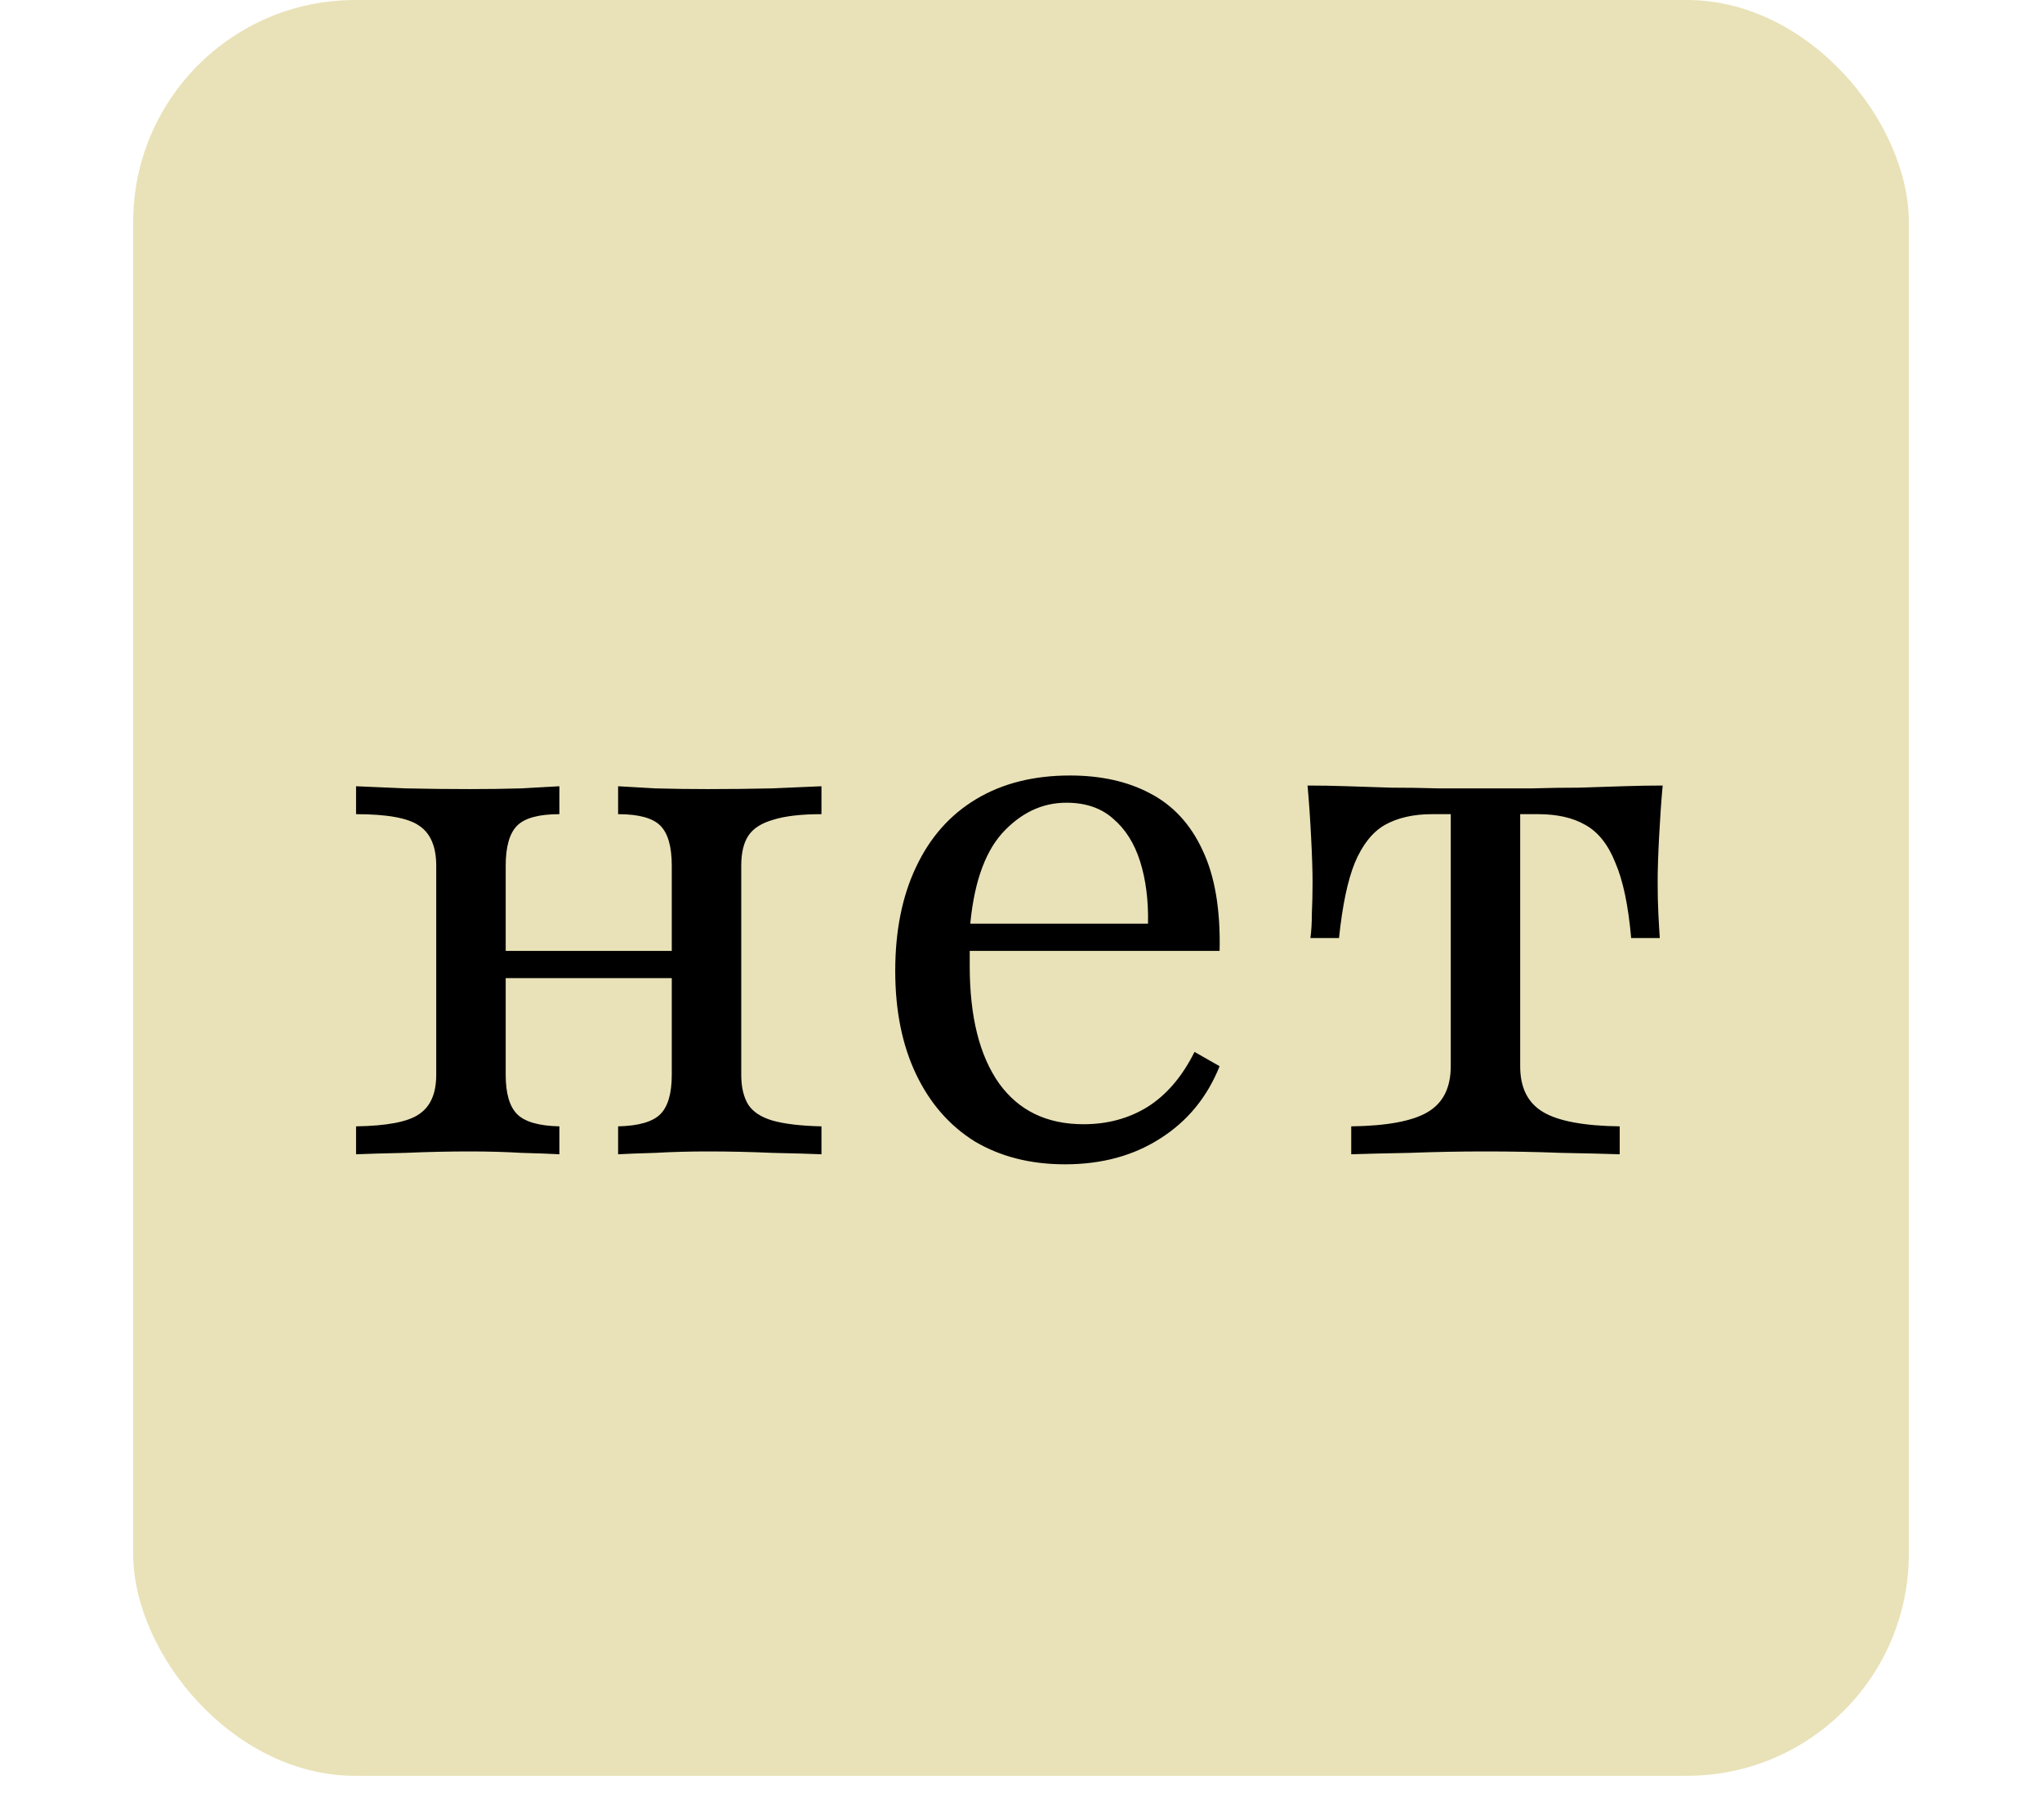
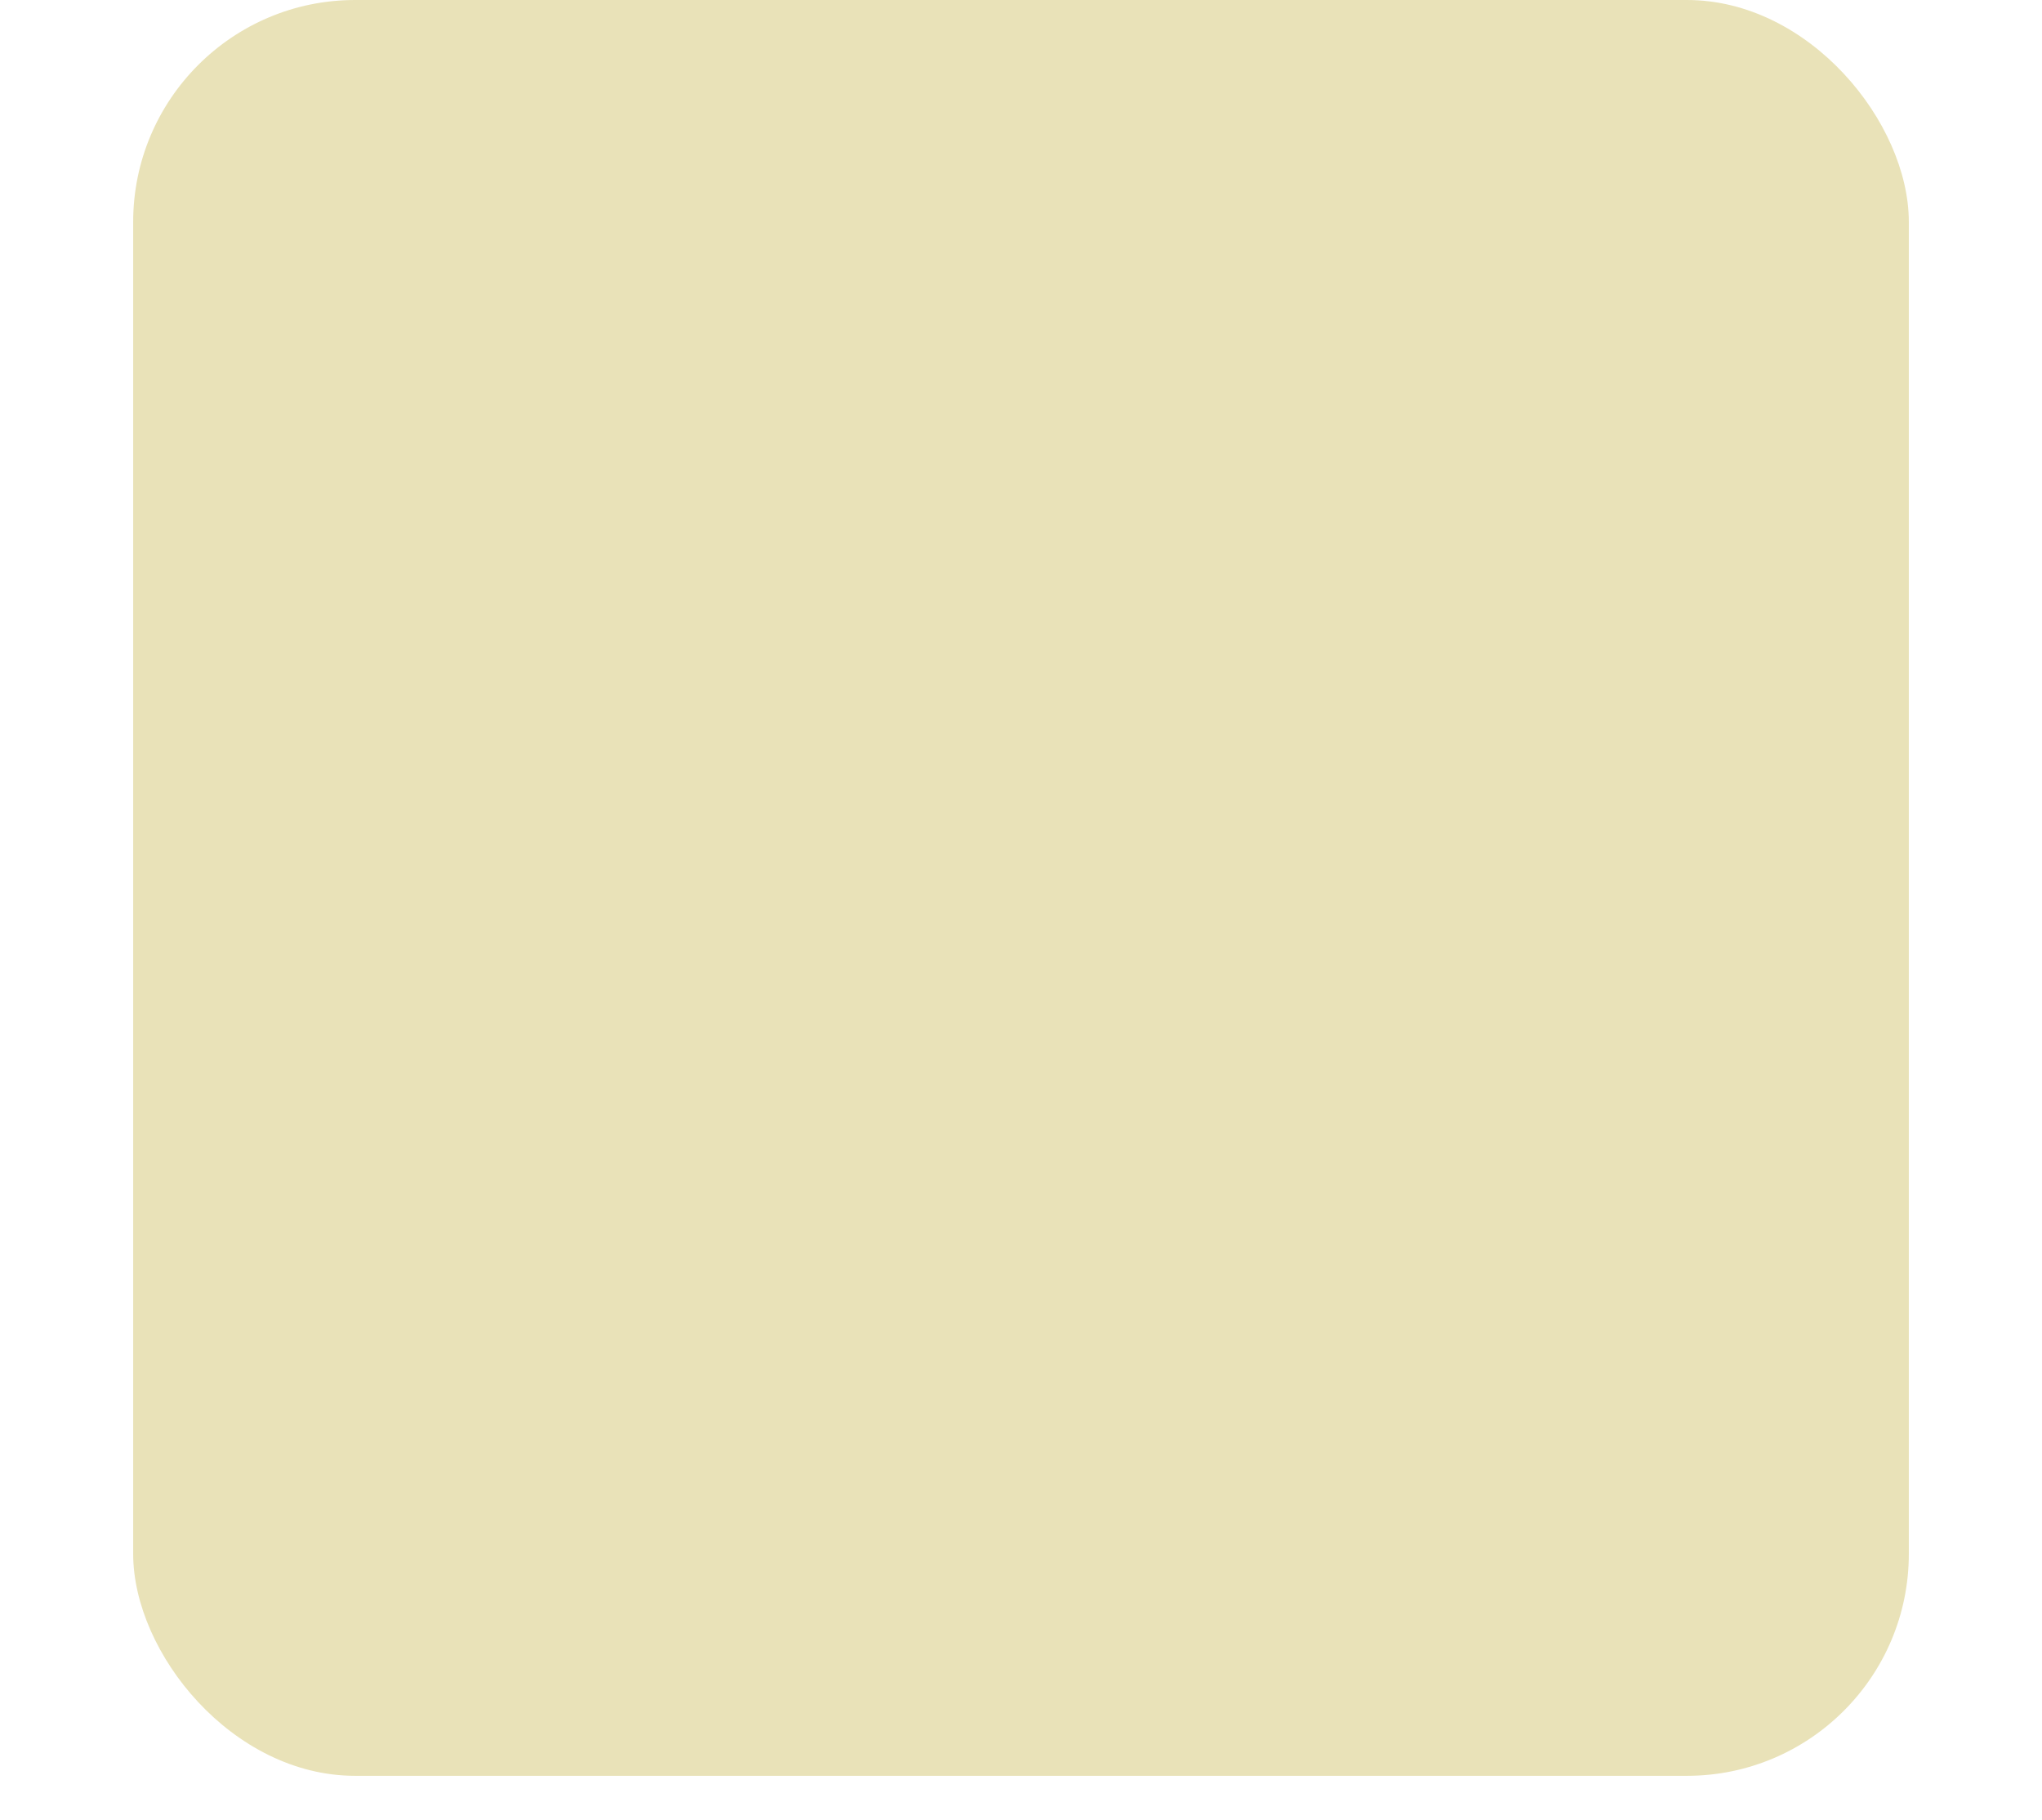
<svg xmlns="http://www.w3.org/2000/svg" width="46" height="41" viewBox="0 0 46 41" fill="none">
  <rect x="3" width="40" height="40" rx="5" fill="#E9E2B8" />
-   <path d="M13.924 26V25.371C14.386 25.36 14.703 25.269 14.875 25.097C15.047 24.925 15.133 24.629 15.133 24.21V19.5C15.133 19.07 15.047 18.769 14.875 18.597C14.703 18.425 14.386 18.339 13.924 18.339V17.71C14.107 17.72 14.386 17.737 14.762 17.758C15.15 17.769 15.542 17.774 15.94 17.774C16.413 17.774 16.897 17.769 17.392 17.758C17.886 17.737 18.257 17.72 18.505 17.71V18.339C18.042 18.339 17.677 18.382 17.408 18.468C17.15 18.543 16.967 18.661 16.859 18.823C16.752 18.984 16.698 19.21 16.698 19.5V24.21C16.698 24.489 16.752 24.715 16.859 24.887C16.967 25.048 17.15 25.167 17.408 25.242C17.677 25.317 18.042 25.36 18.505 25.371V26C18.257 25.989 17.886 25.979 17.392 25.968C16.897 25.946 16.413 25.936 15.94 25.936C15.542 25.936 15.15 25.946 14.762 25.968C14.386 25.979 14.107 25.989 13.924 26ZM8.021 26V25.371C8.72 25.36 9.193 25.269 9.44 25.097C9.698 24.925 9.827 24.629 9.827 24.21V19.5C9.827 19.07 9.698 18.769 9.44 18.597C9.193 18.425 8.72 18.339 8.021 18.339V17.71C8.268 17.72 8.639 17.737 9.134 17.758C9.639 17.769 10.123 17.774 10.585 17.774C10.983 17.774 11.37 17.769 11.746 17.758C12.133 17.737 12.418 17.72 12.601 17.71V18.339C12.139 18.339 11.822 18.425 11.65 18.597C11.478 18.769 11.392 19.07 11.392 19.5V24.21C11.392 24.629 11.478 24.925 11.65 25.097C11.822 25.269 12.139 25.36 12.601 25.371V26C12.418 25.989 12.133 25.979 11.746 25.968C11.37 25.946 10.983 25.936 10.585 25.936C10.123 25.936 9.639 25.946 9.134 25.968C8.639 25.979 8.268 25.989 8.021 26ZM10.811 22.032V21.419H15.714V22.032H10.811ZM23.99 26.226C23.215 26.226 22.538 26.054 21.957 25.71C21.388 25.355 20.947 24.849 20.635 24.194C20.323 23.538 20.167 22.763 20.167 21.871C20.167 20.968 20.323 20.188 20.635 19.532C20.947 18.866 21.398 18.355 21.99 18C22.581 17.645 23.285 17.468 24.103 17.468C24.802 17.468 25.404 17.602 25.909 17.871C26.425 18.14 26.818 18.564 27.087 19.145C27.366 19.726 27.495 20.484 27.474 21.419H21.199L21.183 20.806H25.861C25.872 20.28 25.812 19.812 25.683 19.403C25.554 18.995 25.35 18.672 25.07 18.436C24.802 18.199 24.452 18.081 24.022 18.081C23.474 18.081 22.99 18.312 22.57 18.774C22.162 19.237 21.92 19.962 21.845 20.952L21.861 21C21.85 21.108 21.845 21.226 21.845 21.355C21.845 21.484 21.845 21.618 21.845 21.758C21.845 22.898 22.065 23.78 22.506 24.403C22.947 25.016 23.581 25.323 24.409 25.323C24.947 25.323 25.425 25.194 25.845 24.936C26.275 24.667 26.63 24.253 26.909 23.694L27.474 24.016C27.194 24.715 26.748 25.258 26.135 25.645C25.533 26.032 24.818 26.226 23.99 26.226ZM30.439 26V25.371C31.245 25.36 31.82 25.253 32.164 25.048C32.508 24.844 32.681 24.5 32.681 24.016V18.339H32.261C31.842 18.339 31.487 18.419 31.197 18.581C30.917 18.742 30.691 19.027 30.519 19.436C30.358 19.833 30.24 20.398 30.164 21.129H29.519C29.541 20.979 29.552 20.796 29.552 20.581C29.562 20.366 29.568 20.129 29.568 19.871C29.568 19.613 29.557 19.274 29.535 18.855C29.514 18.436 29.487 18.048 29.455 17.694C29.745 17.694 30.046 17.699 30.358 17.71C30.68 17.72 31.009 17.731 31.342 17.742C31.686 17.742 32.035 17.747 32.39 17.758C32.745 17.758 33.1 17.758 33.455 17.758C33.809 17.758 34.164 17.758 34.519 17.758C34.874 17.747 35.224 17.742 35.568 17.742C35.912 17.731 36.24 17.72 36.551 17.71C36.874 17.699 37.175 17.694 37.455 17.694C37.422 18.048 37.396 18.436 37.374 18.855C37.352 19.274 37.342 19.613 37.342 19.871C37.342 20.129 37.347 20.366 37.358 20.581C37.369 20.796 37.379 20.979 37.39 21.129H36.745C36.681 20.398 36.562 19.833 36.39 19.436C36.229 19.027 36.003 18.742 35.713 18.581C35.433 18.419 35.078 18.339 34.648 18.339H34.245V24.016C34.245 24.5 34.417 24.844 34.761 25.048C35.105 25.253 35.681 25.36 36.487 25.371V26C36.175 25.989 35.734 25.979 35.164 25.968C34.594 25.946 34.03 25.936 33.471 25.936C32.901 25.936 32.331 25.946 31.761 25.968C31.191 25.979 30.75 25.989 30.439 26Z" fill="black" />
</svg>